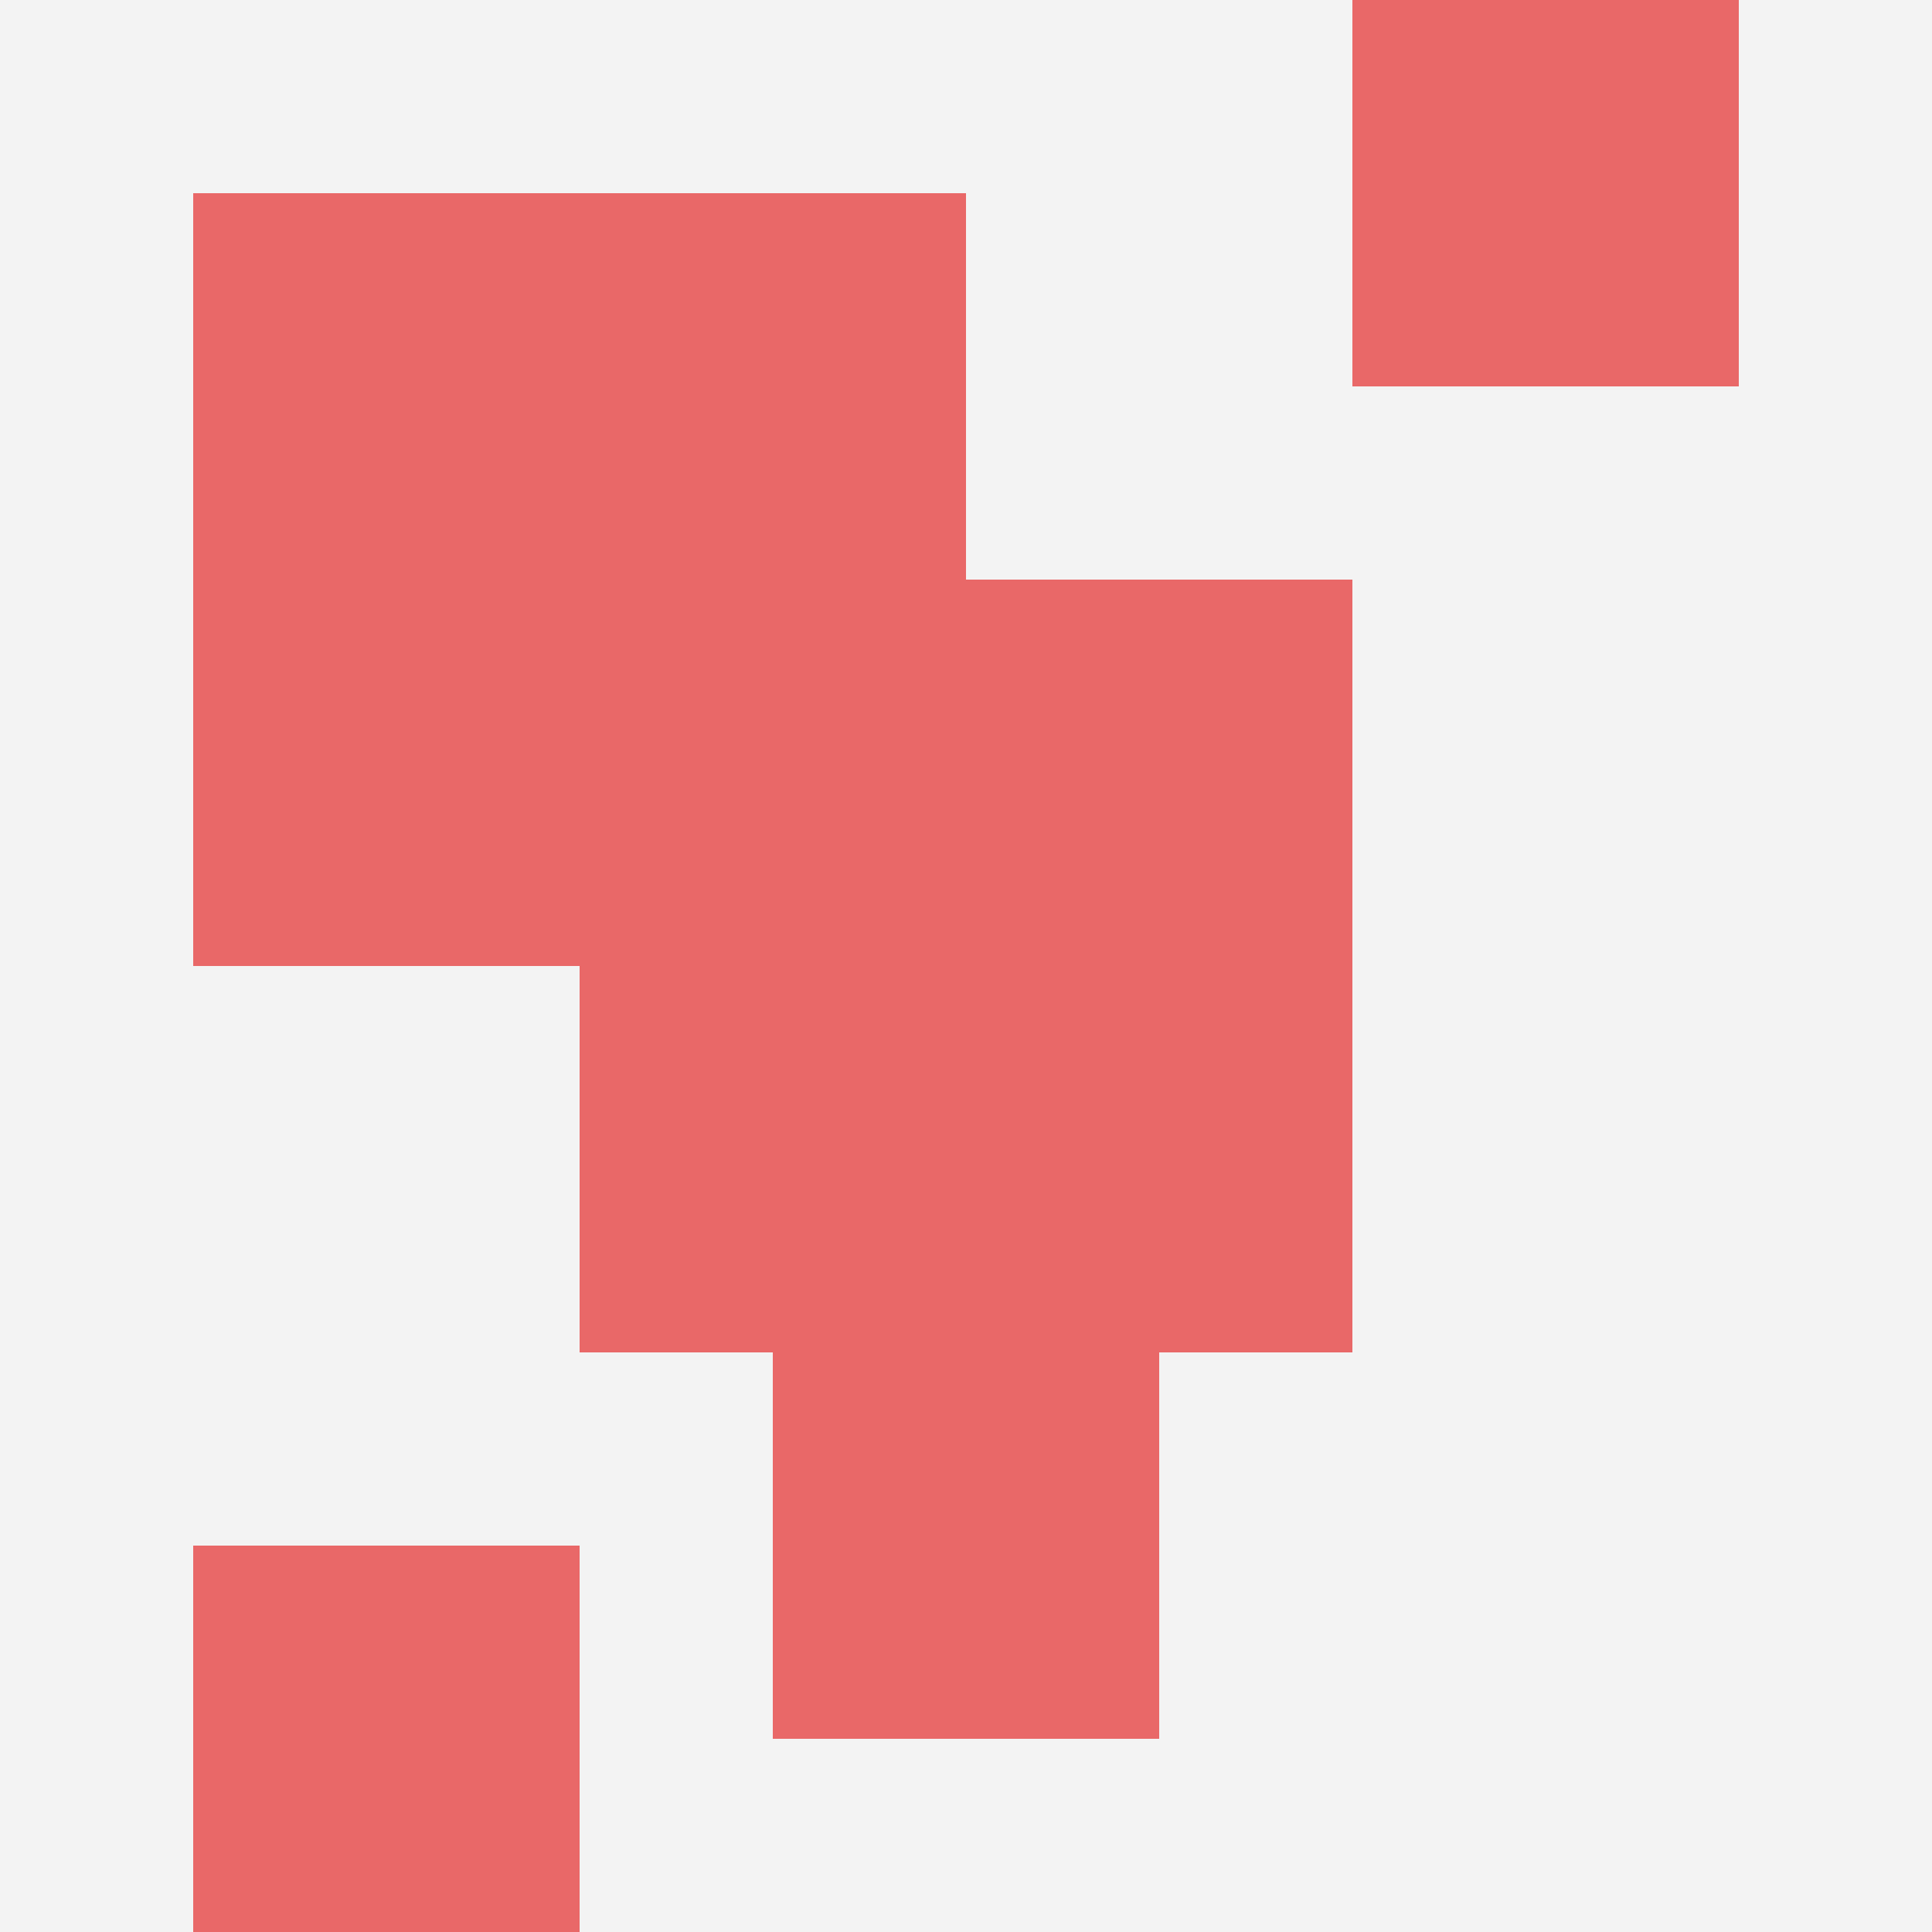
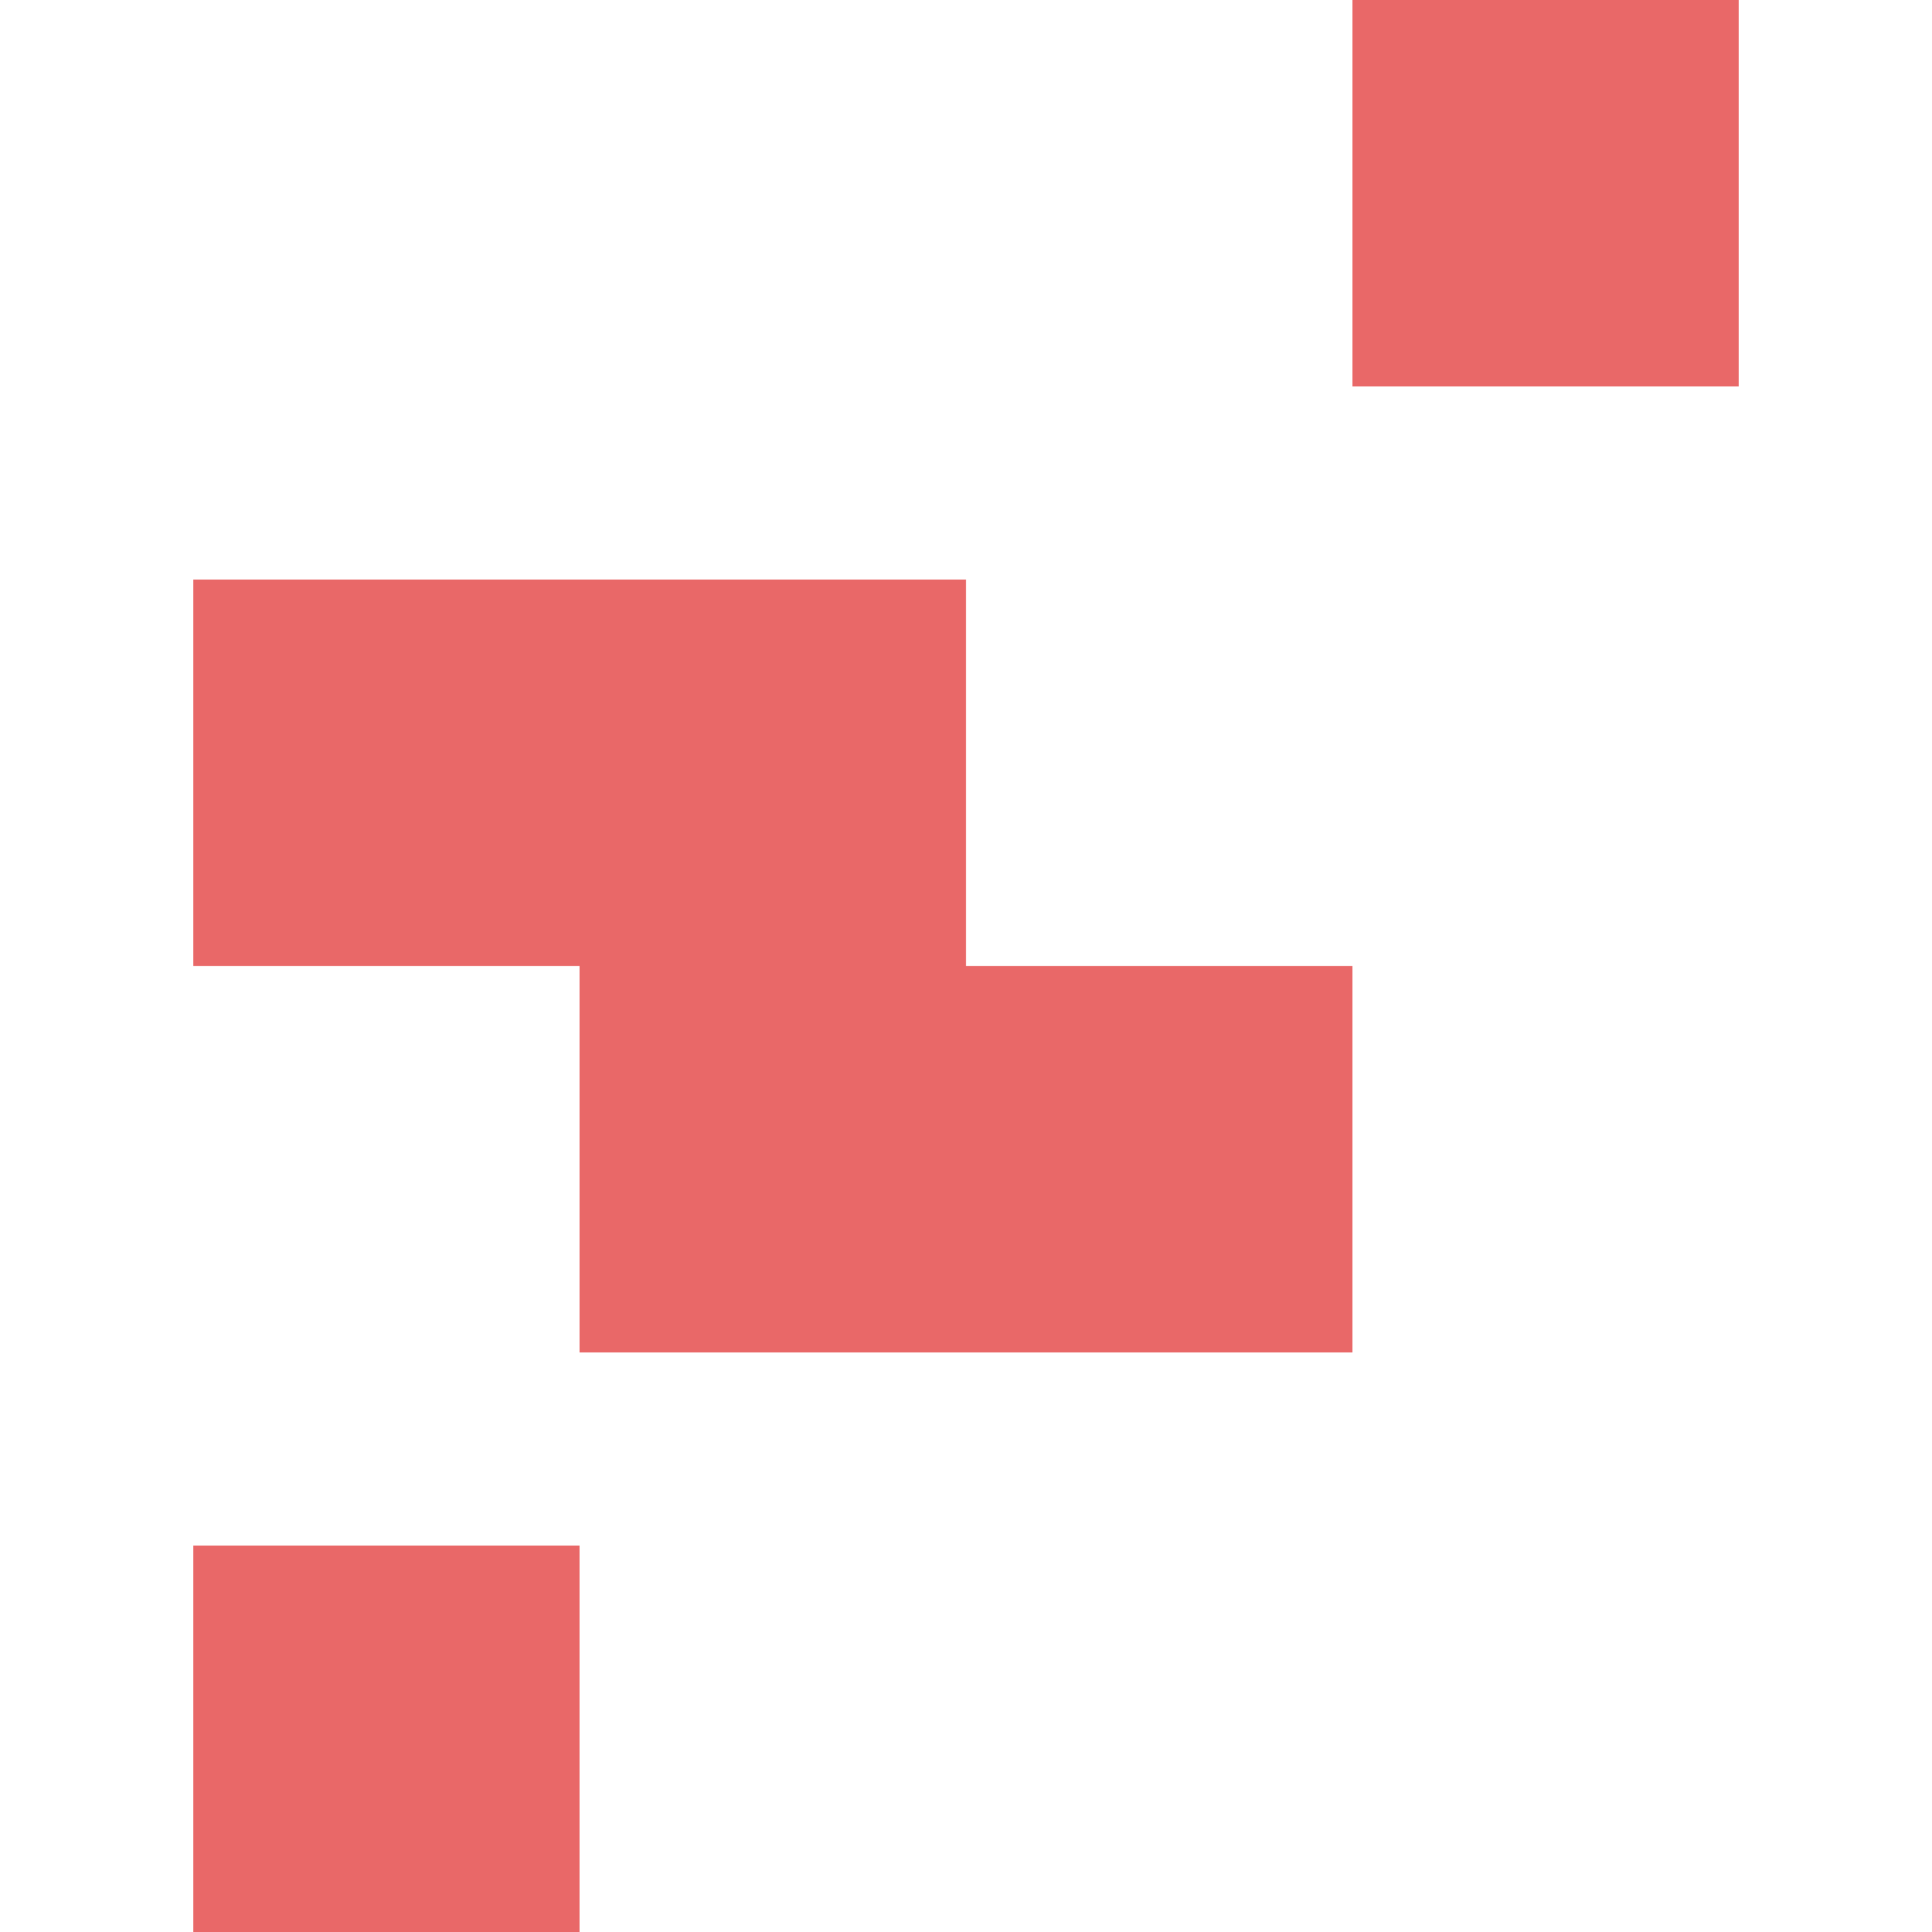
<svg xmlns="http://www.w3.org/2000/svg" id="ten-svg" preserveAspectRatio="xMinYMin meet" viewBox="0 0 10 10">
-   <rect x="0" y="0" width="10" height="10" fill="#F3F3F3" />
-   <rect class="t" x="3" y="1" />
  <rect class="t" x="3" y="5" />
-   <rect class="t" x="4" y="7" />
  <rect class="t" x="5" y="5" />
  <rect class="t" x="1" y="8" />
  <rect class="t" x="3" y="3" />
-   <rect class="t" x="5" y="3" />
-   <rect class="t" x="1" y="1" />
  <rect class="t" x="7" y="0" />
  <rect class="t" x="1" y="3" />
  <style>.t{width:2px;height:2px;fill:#E96868} #ten-svg{shape-rendering:crispedges;}</style>
</svg>